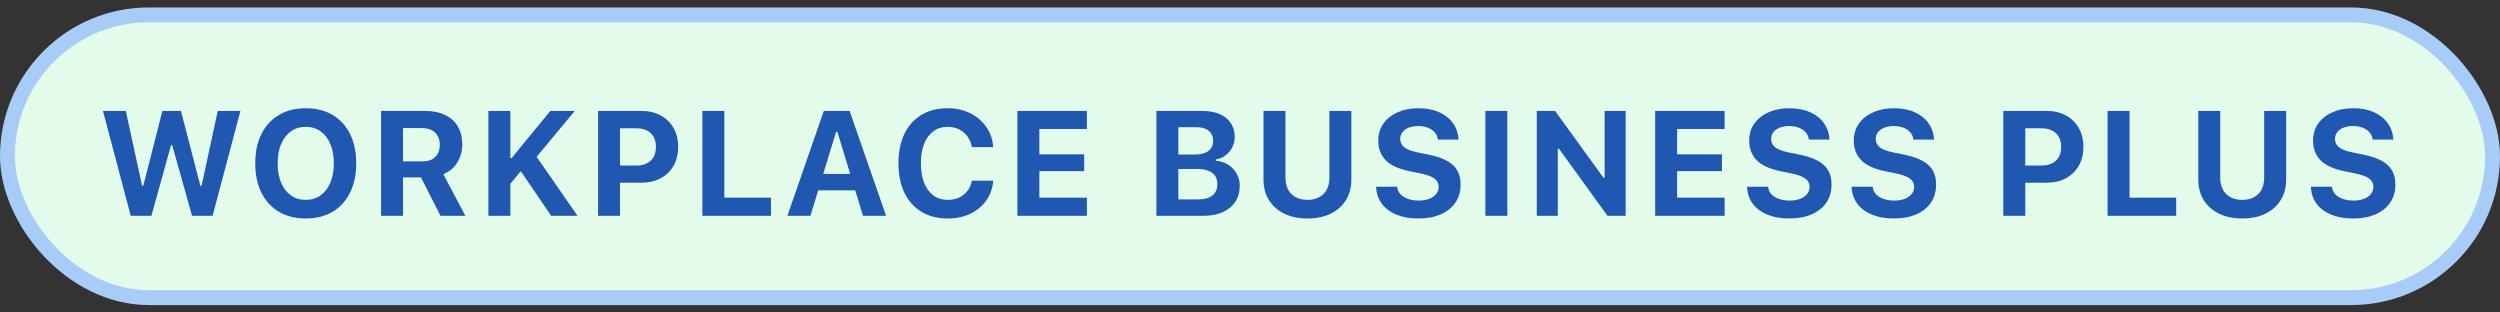
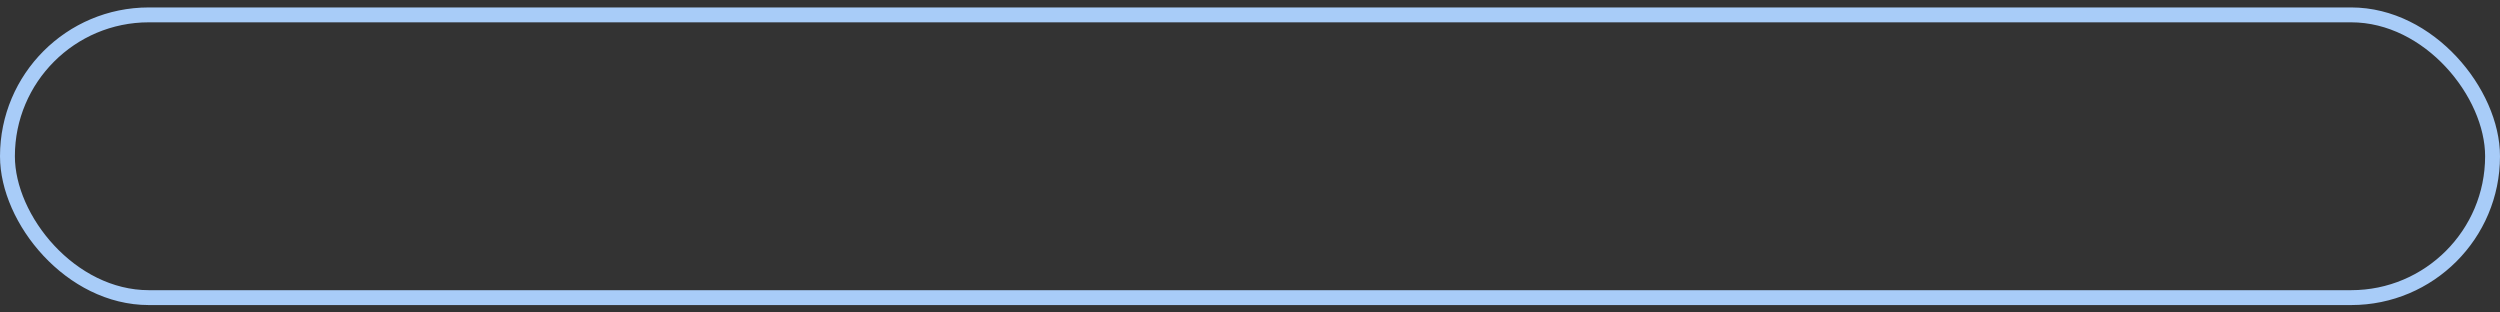
<svg xmlns="http://www.w3.org/2000/svg" width="168" height="21" viewBox="0 0 168 21" fill="none">
  <rect x="0" y="0" width="168" height="21" fill="#333333" stroke="none" />
-   <rect x="0.5" y="1" width="167" height="19" rx="9.5" fill="#E2FBEA" />
  <rect x="0.5" y="1" width="167" height="19" rx="9.5" stroke="#A8CCF8" />
-   <path d="M8.784 14.5L6.919 7.454H8.452L9.551 12.488H9.629L10.913 7.454H12.158L13.466 12.488H13.545L14.633 7.454H16.157L14.287 14.5H12.905L11.572 9.754H11.494L10.175 14.5H8.784ZM20.548 14.681C19.851 14.681 19.249 14.531 18.741 14.231C18.234 13.929 17.841 13.501 17.565 12.947C17.291 12.394 17.154 11.738 17.154 10.979V10.97C17.154 10.208 17.293 9.552 17.57 9.002C17.849 8.449 18.243 8.022 18.751 7.723C19.259 7.423 19.858 7.273 20.548 7.273C21.241 7.273 21.84 7.423 22.345 7.723C22.853 8.022 23.245 8.449 23.522 9.002C23.798 9.555 23.937 10.211 23.937 10.97V10.979C23.937 11.738 23.798 12.394 23.522 12.947C23.248 13.501 22.858 13.929 22.35 14.231C21.842 14.531 21.241 14.681 20.548 14.681ZM20.548 13.431C20.929 13.431 21.261 13.33 21.544 13.128C21.827 12.926 22.045 12.641 22.198 12.273C22.355 11.906 22.433 11.474 22.433 10.979V10.97C22.433 10.472 22.355 10.04 22.198 9.676C22.045 9.308 21.827 9.025 21.544 8.826C21.261 8.624 20.929 8.523 20.548 8.523C20.167 8.523 19.835 8.624 19.552 8.826C19.269 9.025 19.049 9.308 18.893 9.676C18.736 10.04 18.658 10.472 18.658 10.97V10.979C18.658 11.474 18.735 11.906 18.888 12.273C19.044 12.641 19.262 12.926 19.542 13.128C19.825 13.33 20.161 13.431 20.548 13.431ZM25.608 14.5V7.454H28.543C29.076 7.454 29.531 7.545 29.905 7.728C30.283 7.907 30.569 8.164 30.764 8.499C30.963 8.834 31.062 9.233 31.062 9.695V9.705C31.062 10.158 30.95 10.565 30.725 10.926C30.504 11.284 30.191 11.543 29.788 11.702L31.272 14.5H29.602L28.289 11.922C28.279 11.922 28.268 11.922 28.255 11.922C28.241 11.922 28.23 11.922 28.22 11.922H27.083V14.5H25.608ZM27.083 10.848H28.381C28.749 10.848 29.036 10.75 29.241 10.555C29.449 10.356 29.553 10.083 29.553 9.734V9.725C29.553 9.383 29.448 9.111 29.236 8.909C29.024 8.707 28.733 8.606 28.362 8.606H27.083V10.848ZM34.203 12.459L34.15 10.618H34.384L36.986 7.454H38.627L35.966 10.652L35.087 11.395L34.203 12.459ZM32.821 14.5V7.454H34.296V14.5H32.821ZM37.04 14.5L34.916 11.385L35.976 10.418L38.808 14.5H37.04ZM40.928 12.278V11.126H42.735C43.158 11.126 43.487 11.019 43.721 10.804C43.959 10.586 44.078 10.276 44.078 9.876V9.866C44.078 9.466 43.959 9.158 43.721 8.943C43.487 8.729 43.158 8.621 42.735 8.621H40.928V7.454H43.096C43.591 7.454 44.024 7.555 44.395 7.757C44.766 7.955 45.054 8.235 45.259 8.597C45.468 8.958 45.572 9.38 45.572 9.861V9.871C45.572 10.356 45.468 10.779 45.259 11.141C45.054 11.502 44.766 11.782 44.395 11.98C44.024 12.179 43.591 12.278 43.096 12.278H40.928ZM40.191 14.5V7.454H41.666V14.5H40.191ZM47.199 14.5V7.454H48.674V13.284H51.809V14.5H47.199ZM52.914 14.5L55.36 7.454H56.615V8.86H56.185L54.462 14.5H52.914ZM54.222 12.791L54.584 11.688H57.84L58.202 12.791H54.222ZM57.992 14.5L56.273 8.86V7.454H57.093L59.544 14.5H57.992ZM63.682 14.681C63.001 14.681 62.414 14.531 61.919 14.231C61.424 13.932 61.043 13.505 60.776 12.952C60.51 12.399 60.376 11.741 60.376 10.979V10.97C60.376 10.208 60.51 9.55 60.776 8.997C61.043 8.444 61.423 8.019 61.914 7.723C62.409 7.423 62.998 7.273 63.682 7.273C64.238 7.273 64.738 7.382 65.181 7.601C65.627 7.819 65.986 8.12 66.26 8.504C66.533 8.888 66.693 9.327 66.738 9.822V9.886H65.308L65.303 9.852C65.254 9.588 65.155 9.357 65.005 9.158C64.855 8.956 64.666 8.8 64.439 8.689C64.214 8.579 63.962 8.523 63.682 8.523C63.314 8.523 62.995 8.623 62.725 8.821C62.455 9.017 62.246 9.298 62.1 9.666C61.956 10.031 61.885 10.465 61.885 10.97V10.979C61.885 11.481 61.956 11.915 62.1 12.283C62.246 12.651 62.455 12.934 62.725 13.133C62.995 13.331 63.316 13.431 63.687 13.431C63.97 13.431 64.222 13.38 64.443 13.279C64.668 13.175 64.854 13.03 65 12.845C65.15 12.656 65.249 12.436 65.298 12.185L65.308 12.142H66.743V12.2C66.691 12.692 66.53 13.123 66.26 13.494C65.99 13.865 65.635 14.157 65.195 14.368C64.756 14.576 64.251 14.681 63.682 14.681ZM68.371 14.5V7.454H73.039V8.67H69.845V10.369H72.858V11.502H69.845V13.284H73.039V14.5H68.371ZM78.447 14.5V13.401H80.498C80.924 13.401 81.248 13.313 81.469 13.138C81.694 12.962 81.806 12.706 81.806 12.371V12.361C81.806 12.143 81.754 11.959 81.65 11.81C81.549 11.66 81.398 11.547 81.196 11.473C80.997 11.395 80.753 11.355 80.463 11.355H78.447V10.384H80.293C80.69 10.384 80.994 10.304 81.206 10.145C81.417 9.985 81.523 9.76 81.523 9.471V9.461C81.523 9.174 81.425 8.951 81.23 8.792C81.038 8.629 80.766 8.548 80.415 8.548H78.447V7.454H80.79C81.249 7.454 81.64 7.526 81.962 7.669C82.288 7.809 82.537 8.011 82.71 8.274C82.885 8.535 82.973 8.846 82.973 9.207V9.217C82.973 9.464 82.916 9.695 82.802 9.91C82.692 10.125 82.54 10.304 82.348 10.447C82.156 10.591 81.94 10.68 81.699 10.716V10.804C82.011 10.826 82.288 10.914 82.529 11.067C82.773 11.22 82.963 11.419 83.1 11.663C83.24 11.907 83.31 12.179 83.31 12.479V12.488C83.31 12.898 83.211 13.255 83.012 13.558C82.817 13.857 82.537 14.09 82.172 14.256C81.811 14.419 81.378 14.5 80.874 14.5H78.447ZM77.71 14.5V7.454H79.184V14.5H77.71ZM87.862 14.681C87.26 14.681 86.738 14.572 86.295 14.354C85.856 14.135 85.514 13.831 85.269 13.44C85.029 13.05 84.908 12.592 84.908 12.068V7.454H86.383V11.937C86.383 12.239 86.44 12.503 86.554 12.727C86.671 12.949 86.838 13.121 87.057 13.245C87.278 13.369 87.546 13.431 87.862 13.431C88.178 13.431 88.445 13.369 88.663 13.245C88.884 13.121 89.052 12.949 89.166 12.727C89.28 12.503 89.337 12.239 89.337 11.937V7.454H90.811V12.068C90.811 12.589 90.691 13.046 90.45 13.44C90.213 13.831 89.872 14.135 89.43 14.354C88.99 14.572 88.468 14.681 87.862 14.681ZM95.31 14.681C94.75 14.681 94.263 14.596 93.85 14.427C93.437 14.258 93.111 14.02 92.874 13.714C92.639 13.405 92.507 13.042 92.478 12.625L92.473 12.547H93.894L93.899 12.596C93.918 12.771 93.99 12.926 94.114 13.06C94.241 13.19 94.41 13.292 94.622 13.367C94.833 13.442 95.076 13.479 95.349 13.479C95.613 13.479 95.844 13.44 96.043 13.362C96.241 13.284 96.396 13.177 96.506 13.04C96.62 12.9 96.677 12.741 96.677 12.562V12.557C96.677 12.325 96.583 12.14 96.394 12C96.209 11.86 95.896 11.745 95.457 11.653L94.714 11.502C93.982 11.352 93.45 11.106 93.118 10.765C92.786 10.423 92.62 9.985 92.62 9.451V9.446C92.62 9.01 92.735 8.629 92.966 8.304C93.197 7.978 93.515 7.726 93.918 7.547C94.322 7.365 94.784 7.273 95.305 7.273C95.852 7.273 96.321 7.363 96.711 7.542C97.105 7.718 97.413 7.96 97.634 8.27C97.856 8.576 97.981 8.925 98.01 9.319L98.015 9.383H96.628L96.619 9.324C96.589 9.155 96.518 9.007 96.404 8.88C96.293 8.753 96.143 8.654 95.955 8.582C95.769 8.507 95.552 8.47 95.305 8.47C95.064 8.47 94.853 8.506 94.67 8.577C94.488 8.649 94.347 8.75 94.246 8.88C94.145 9.007 94.094 9.158 94.094 9.334V9.339C94.094 9.567 94.185 9.754 94.368 9.9C94.553 10.044 94.853 10.158 95.266 10.242L96.013 10.394C96.511 10.495 96.916 10.631 97.229 10.804C97.545 10.976 97.778 11.193 97.927 11.453C98.077 11.713 98.152 12.028 98.152 12.396V12.4C98.152 12.866 98.036 13.27 97.805 13.611C97.577 13.95 97.25 14.213 96.824 14.402C96.4 14.588 95.896 14.681 95.31 14.681ZM99.818 14.5V7.454H101.293V14.5H99.818ZM103.272 14.5V7.454H104.502L108.13 12.464L107.1 11.941H107.832V7.454H109.244V14.5H108.023L104.385 9.471L105.42 9.993H104.683V14.5H103.272ZM111.227 14.5V7.454H115.895V8.67H112.702V10.369H115.715V11.502H112.702V13.284H115.895V14.5H111.227ZM120.238 14.681C119.678 14.681 119.191 14.596 118.778 14.427C118.364 14.258 118.039 14.02 117.801 13.714C117.567 13.405 117.435 13.042 117.406 12.625L117.401 12.547H118.822L118.827 12.596C118.846 12.771 118.918 12.926 119.041 13.06C119.168 13.19 119.338 13.292 119.549 13.367C119.761 13.442 120.003 13.479 120.277 13.479C120.54 13.479 120.772 13.44 120.97 13.362C121.169 13.284 121.323 13.177 121.434 13.04C121.548 12.9 121.605 12.741 121.605 12.562V12.557C121.605 12.325 121.51 12.14 121.322 12C121.136 11.86 120.824 11.745 120.384 11.653L119.642 11.502C118.91 11.352 118.377 11.106 118.045 10.765C117.713 10.423 117.547 9.985 117.547 9.451V9.446C117.547 9.01 117.663 8.629 117.894 8.304C118.125 7.978 118.442 7.726 118.846 7.547C119.25 7.365 119.712 7.273 120.233 7.273C120.78 7.273 121.248 7.363 121.639 7.542C122.033 7.718 122.341 7.96 122.562 8.27C122.783 8.576 122.909 8.925 122.938 9.319L122.943 9.383H121.556L121.546 9.324C121.517 9.155 121.445 9.007 121.331 8.88C121.221 8.753 121.071 8.654 120.882 8.582C120.697 8.507 120.48 8.47 120.233 8.47C119.992 8.47 119.78 8.506 119.598 8.577C119.416 8.649 119.274 8.75 119.173 8.88C119.072 9.007 119.022 9.158 119.022 9.334V9.339C119.022 9.567 119.113 9.754 119.295 9.9C119.481 10.044 119.78 10.158 120.194 10.242L120.941 10.394C121.439 10.495 121.844 10.631 122.157 10.804C122.472 10.976 122.705 11.193 122.855 11.453C123.005 11.713 123.079 12.028 123.079 12.396V12.4C123.079 12.866 122.964 13.27 122.733 13.611C122.505 13.95 122.178 14.213 121.751 14.402C121.328 14.588 120.824 14.681 120.238 14.681ZM127.266 14.681C126.706 14.681 126.219 14.596 125.806 14.427C125.392 14.258 125.067 14.02 124.829 13.714C124.595 13.405 124.463 13.042 124.433 12.625L124.429 12.547H125.849L125.854 12.596C125.874 12.771 125.946 12.926 126.069 13.06C126.196 13.19 126.365 13.292 126.577 13.367C126.789 13.442 127.031 13.479 127.305 13.479C127.568 13.479 127.799 13.44 127.998 13.362C128.197 13.284 128.351 13.177 128.462 13.04C128.576 12.9 128.633 12.741 128.633 12.562V12.557C128.633 12.325 128.538 12.14 128.349 12C128.164 11.86 127.851 11.745 127.412 11.653L126.67 11.502C125.937 11.352 125.405 11.106 125.073 10.765C124.741 10.423 124.575 9.985 124.575 9.451V9.446C124.575 9.01 124.691 8.629 124.922 8.304C125.153 7.978 125.47 7.726 125.874 7.547C126.278 7.365 126.74 7.273 127.261 7.273C127.808 7.273 128.276 7.363 128.667 7.542C129.061 7.718 129.368 7.96 129.59 8.27C129.811 8.576 129.936 8.925 129.966 9.319L129.971 9.383H128.584L128.574 9.324C128.545 9.155 128.473 9.007 128.359 8.88C128.249 8.753 128.099 8.654 127.91 8.582C127.724 8.507 127.508 8.47 127.261 8.47C127.02 8.47 126.808 8.506 126.626 8.577C126.444 8.649 126.302 8.75 126.201 8.88C126.1 9.007 126.05 9.158 126.05 9.334V9.339C126.05 9.567 126.141 9.754 126.323 9.9C126.509 10.044 126.808 10.158 127.222 10.242L127.969 10.394C128.467 10.495 128.872 10.631 129.184 10.804C129.5 10.976 129.733 11.193 129.883 11.453C130.032 11.713 130.107 12.028 130.107 12.396V12.4C130.107 12.866 129.992 13.27 129.761 13.611C129.533 13.95 129.206 14.213 128.779 14.402C128.356 14.588 127.851 14.681 127.266 14.681ZM135.359 12.278V11.126H137.166C137.589 11.126 137.918 11.019 138.152 10.804C138.39 10.586 138.509 10.276 138.509 9.876V9.866C138.509 9.466 138.39 9.158 138.152 8.943C137.918 8.729 137.589 8.621 137.166 8.621H135.359V7.454H137.527C138.022 7.454 138.455 7.555 138.826 7.757C139.197 7.955 139.485 8.235 139.69 8.597C139.899 8.958 140.003 9.38 140.003 9.861V9.871C140.003 10.356 139.899 10.779 139.69 11.141C139.485 11.502 139.197 11.782 138.826 11.98C138.455 12.179 138.022 12.278 137.527 12.278H135.359ZM134.622 14.5V7.454H136.097V14.5H134.622ZM141.63 14.5V7.454H143.105V13.284H146.24V14.5H141.63ZM150.679 14.681C150.077 14.681 149.555 14.572 149.112 14.354C148.673 14.135 148.331 13.831 148.087 13.44C147.846 13.05 147.725 12.592 147.725 12.068V7.454H149.2V11.937C149.2 12.239 149.257 12.503 149.371 12.727C149.488 12.949 149.656 13.121 149.874 13.245C150.095 13.369 150.364 13.431 150.679 13.431C150.995 13.431 151.262 13.369 151.48 13.245C151.702 13.121 151.869 12.949 151.983 12.727C152.097 12.503 152.154 12.239 152.154 11.937V7.454H153.629V12.068C153.629 12.589 153.508 13.046 153.267 13.44C153.03 13.831 152.69 14.135 152.247 14.354C151.807 14.572 151.285 14.681 150.679 14.681ZM158.127 14.681C157.567 14.681 157.081 14.596 156.667 14.427C156.254 14.258 155.928 14.02 155.691 13.714C155.456 13.405 155.324 13.042 155.295 12.625L155.29 12.547H156.711L156.716 12.596C156.736 12.771 156.807 12.926 156.931 13.06C157.058 13.19 157.227 13.292 157.439 13.367C157.65 13.442 157.893 13.479 158.166 13.479C158.43 13.479 158.661 13.44 158.86 13.362C159.058 13.284 159.213 13.177 159.324 13.04C159.437 12.9 159.494 12.741 159.494 12.562V12.557C159.494 12.325 159.4 12.14 159.211 12C159.026 11.86 158.713 11.745 158.274 11.653L157.532 11.502C156.799 11.352 156.267 11.106 155.935 10.765C155.603 10.423 155.437 9.985 155.437 9.451V9.446C155.437 9.01 155.552 8.629 155.783 8.304C156.015 7.978 156.332 7.726 156.736 7.547C157.139 7.365 157.602 7.273 158.122 7.273C158.669 7.273 159.138 7.363 159.529 7.542C159.922 7.718 160.23 7.96 160.451 8.27C160.673 8.576 160.798 8.925 160.827 9.319L160.832 9.383H159.446L159.436 9.324C159.407 9.155 159.335 9.007 159.221 8.88C159.11 8.753 158.961 8.654 158.772 8.582C158.586 8.507 158.37 8.47 158.122 8.47C157.881 8.47 157.67 8.506 157.488 8.577C157.305 8.649 157.164 8.75 157.063 8.88C156.962 9.007 156.911 9.158 156.911 9.334V9.339C156.911 9.567 157.003 9.754 157.185 9.9C157.37 10.044 157.67 10.158 158.083 10.242L158.83 10.394C159.328 10.495 159.734 10.631 160.046 10.804C160.362 10.976 160.595 11.193 160.744 11.453C160.894 11.713 160.969 12.028 160.969 12.396V12.4C160.969 12.866 160.853 13.27 160.622 13.611C160.394 13.95 160.067 14.213 159.641 14.402C159.218 14.588 158.713 14.681 158.127 14.681Z" fill="#2057B1" />
</svg>